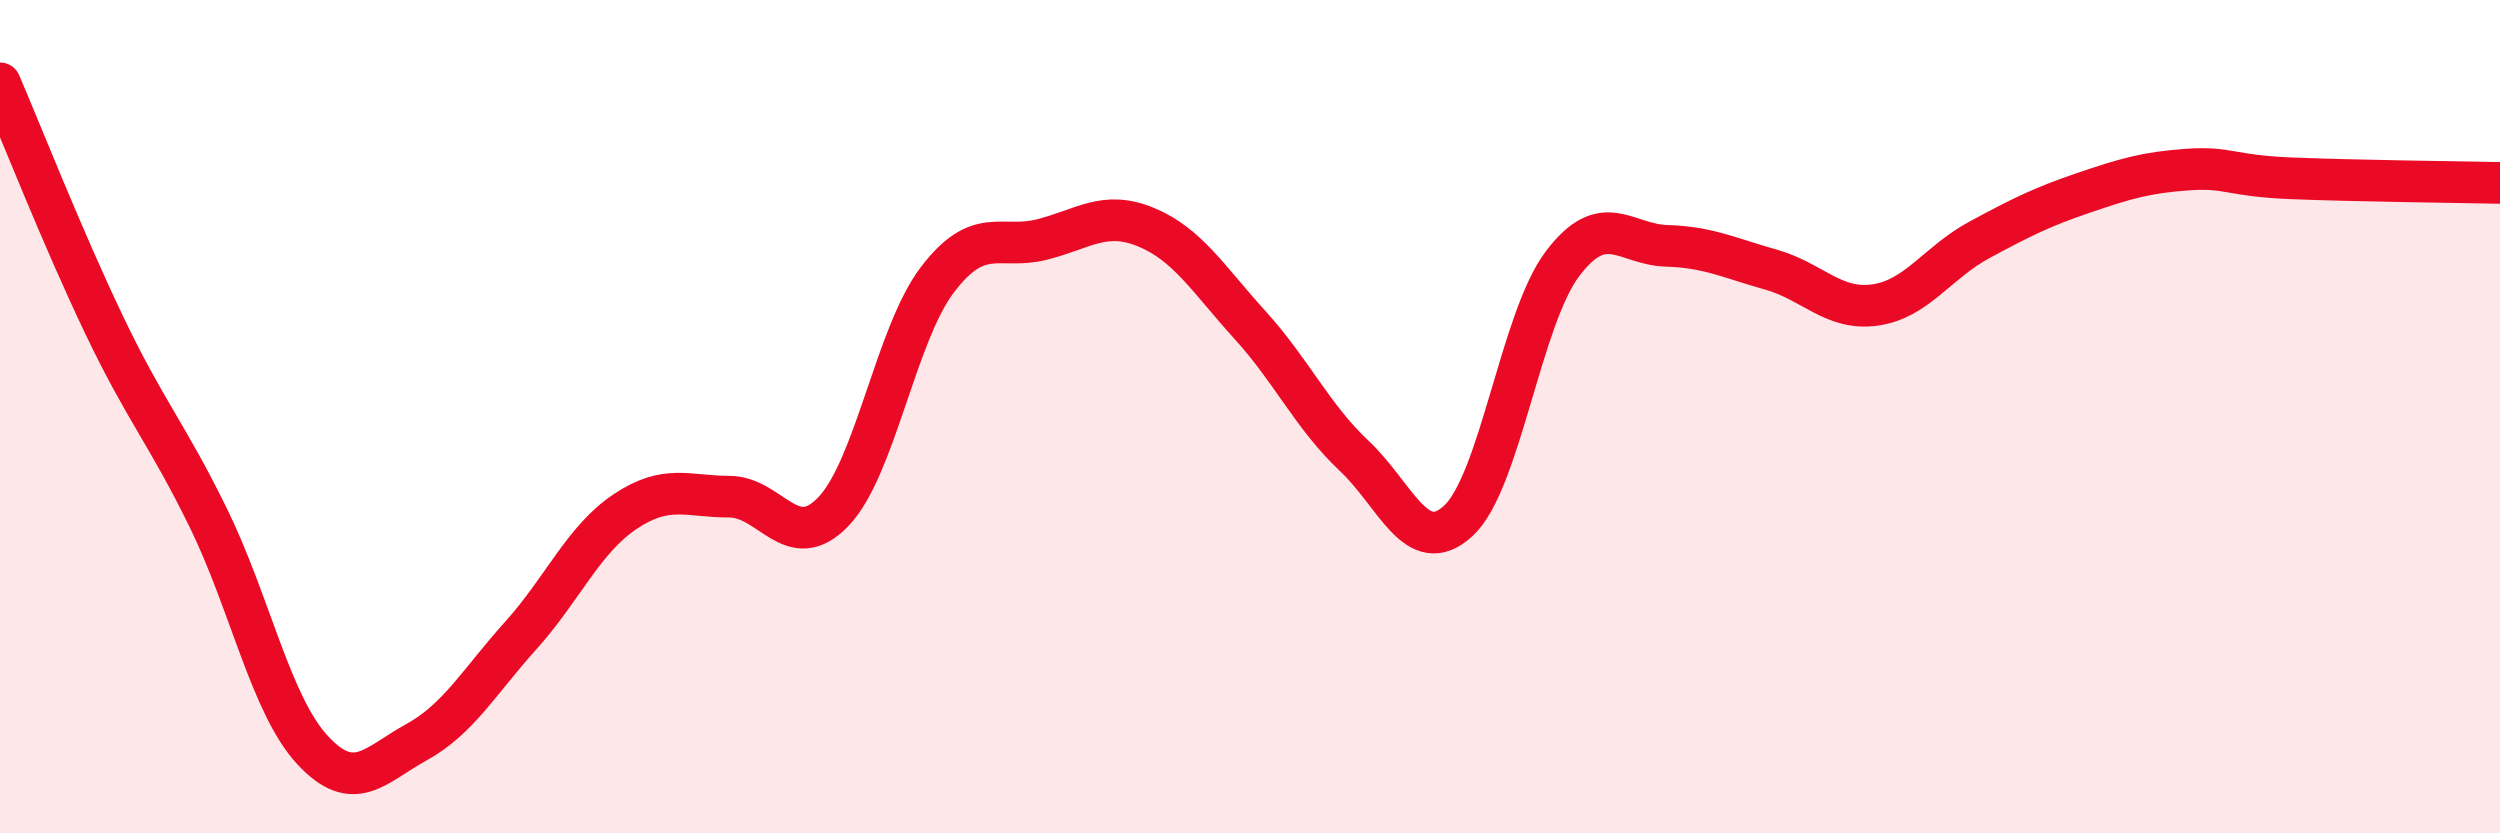
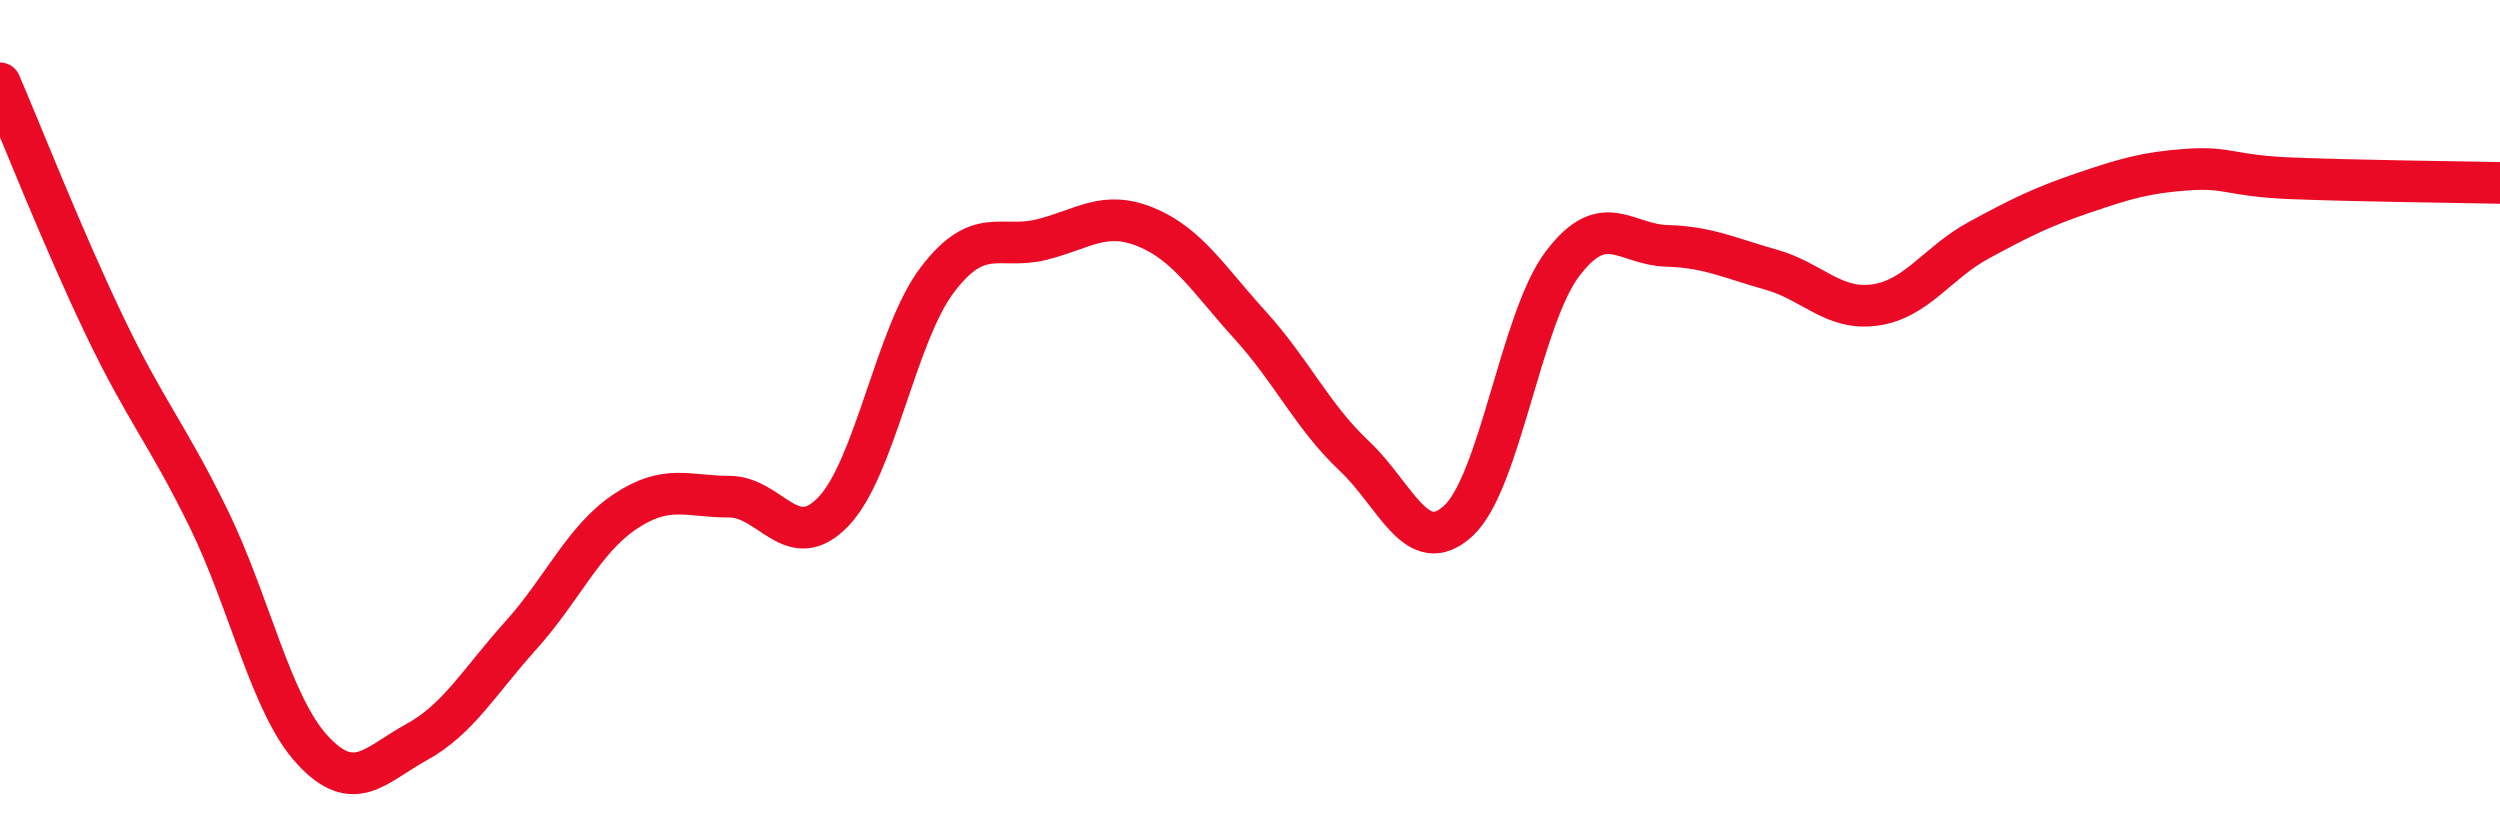
<svg xmlns="http://www.w3.org/2000/svg" width="60" height="20" viewBox="0 0 60 20">
-   <path d="M 0,2 C 0.5,3.16 1.5,5.71 2.5,7.8 C 3.5,9.89 4,10.39 5,12.43 C 6,14.47 6.5,16.92 7.5,18 C 8.5,19.08 9,18.36 10,17.81 C 11,17.26 11.5,16.36 12.5,15.25 C 13.5,14.14 14,12.95 15,12.28 C 16,11.61 16.5,11.92 17.5,11.92 C 18.5,11.92 19,13.32 20,12.28 C 21,11.24 21.5,8.02 22.5,6.71 C 23.5,5.4 24,6 25,5.75 C 26,5.5 26.5,5.04 27.5,5.45 C 28.5,5.86 29,6.7 30,7.8 C 31,8.9 31.5,10 32.5,10.94 C 33.5,11.88 34,13.42 35,12.5 C 36,11.58 36.5,7.65 37.5,6.33 C 38.5,5.01 39,5.87 40,5.9 C 41,5.93 41.5,6.19 42.5,6.47 C 43.5,6.75 44,7.46 45,7.32 C 46,7.18 46.5,6.3 47.5,5.76 C 48.5,5.22 49,4.97 50,4.63 C 51,4.29 51.5,4.14 52.5,4.07 C 53.5,4 53.5,4.22 55,4.28 C 56.5,4.34 59,4.37 60,4.39L60 20L0 20Z" fill="#EB0A25" opacity="0.1" stroke-linecap="round" stroke-linejoin="round" />
  <path d="M 0,2 C 0.5,3.16 1.5,5.71 2.5,7.8 C 3.5,9.89 4,10.39 5,12.43 C 6,14.47 6.5,16.92 7.5,18 C 8.5,19.08 9,18.36 10,17.81 C 11,17.26 11.5,16.36 12.5,15.25 C 13.5,14.14 14,12.95 15,12.28 C 16,11.61 16.5,11.92 17.5,11.92 C 18.5,11.92 19,13.32 20,12.28 C 21,11.24 21.5,8.02 22.5,6.71 C 23.5,5.4 24,6 25,5.75 C 26,5.5 26.5,5.04 27.5,5.45 C 28.5,5.86 29,6.7 30,7.8 C 31,8.9 31.5,10 32.5,10.94 C 33.5,11.88 34,13.42 35,12.5 C 36,11.58 36.5,7.65 37.5,6.33 C 38.5,5.01 39,5.87 40,5.9 C 41,5.93 41.5,6.19 42.5,6.47 C 43.5,6.75 44,7.46 45,7.32 C 46,7.18 46.5,6.3 47.5,5.76 C 48.5,5.22 49,4.97 50,4.63 C 51,4.29 51.5,4.14 52.5,4.07 C 53.5,4 53.5,4.22 55,4.28 C 56.5,4.34 59,4.37 60,4.39" stroke="#EB0A25" stroke-width="1" fill="none" stroke-linecap="round" stroke-linejoin="round" />
</svg>